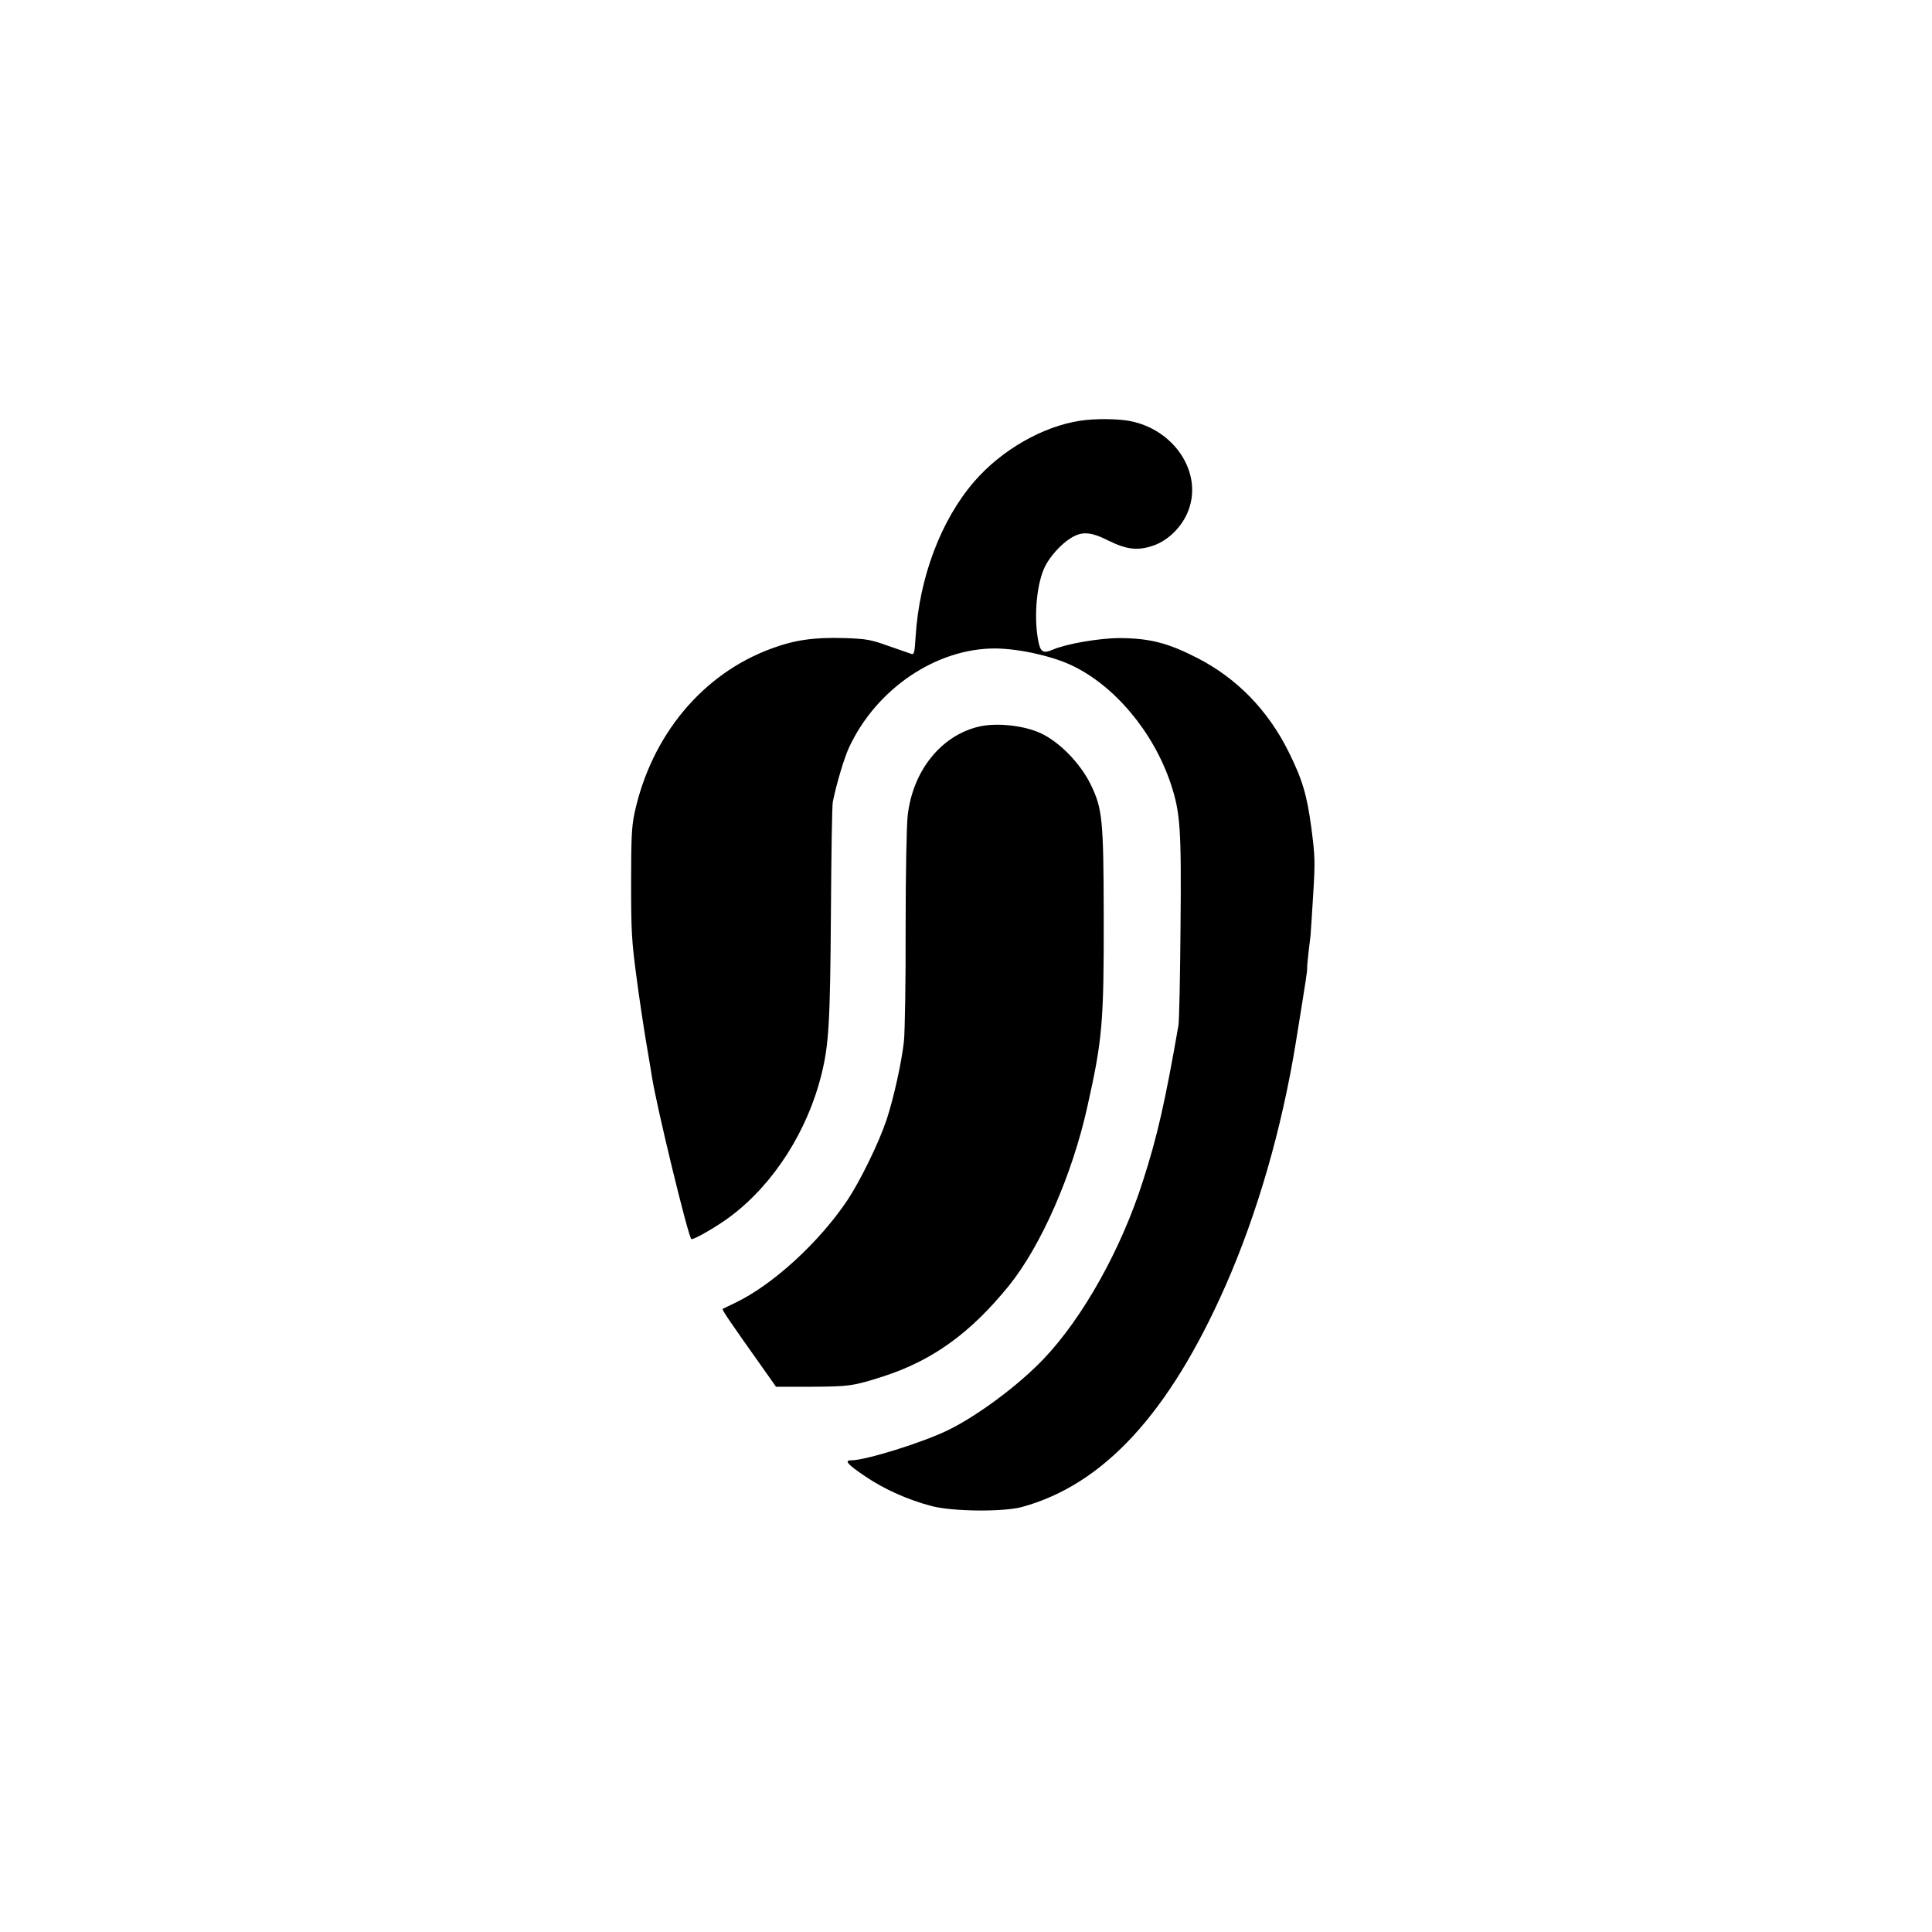
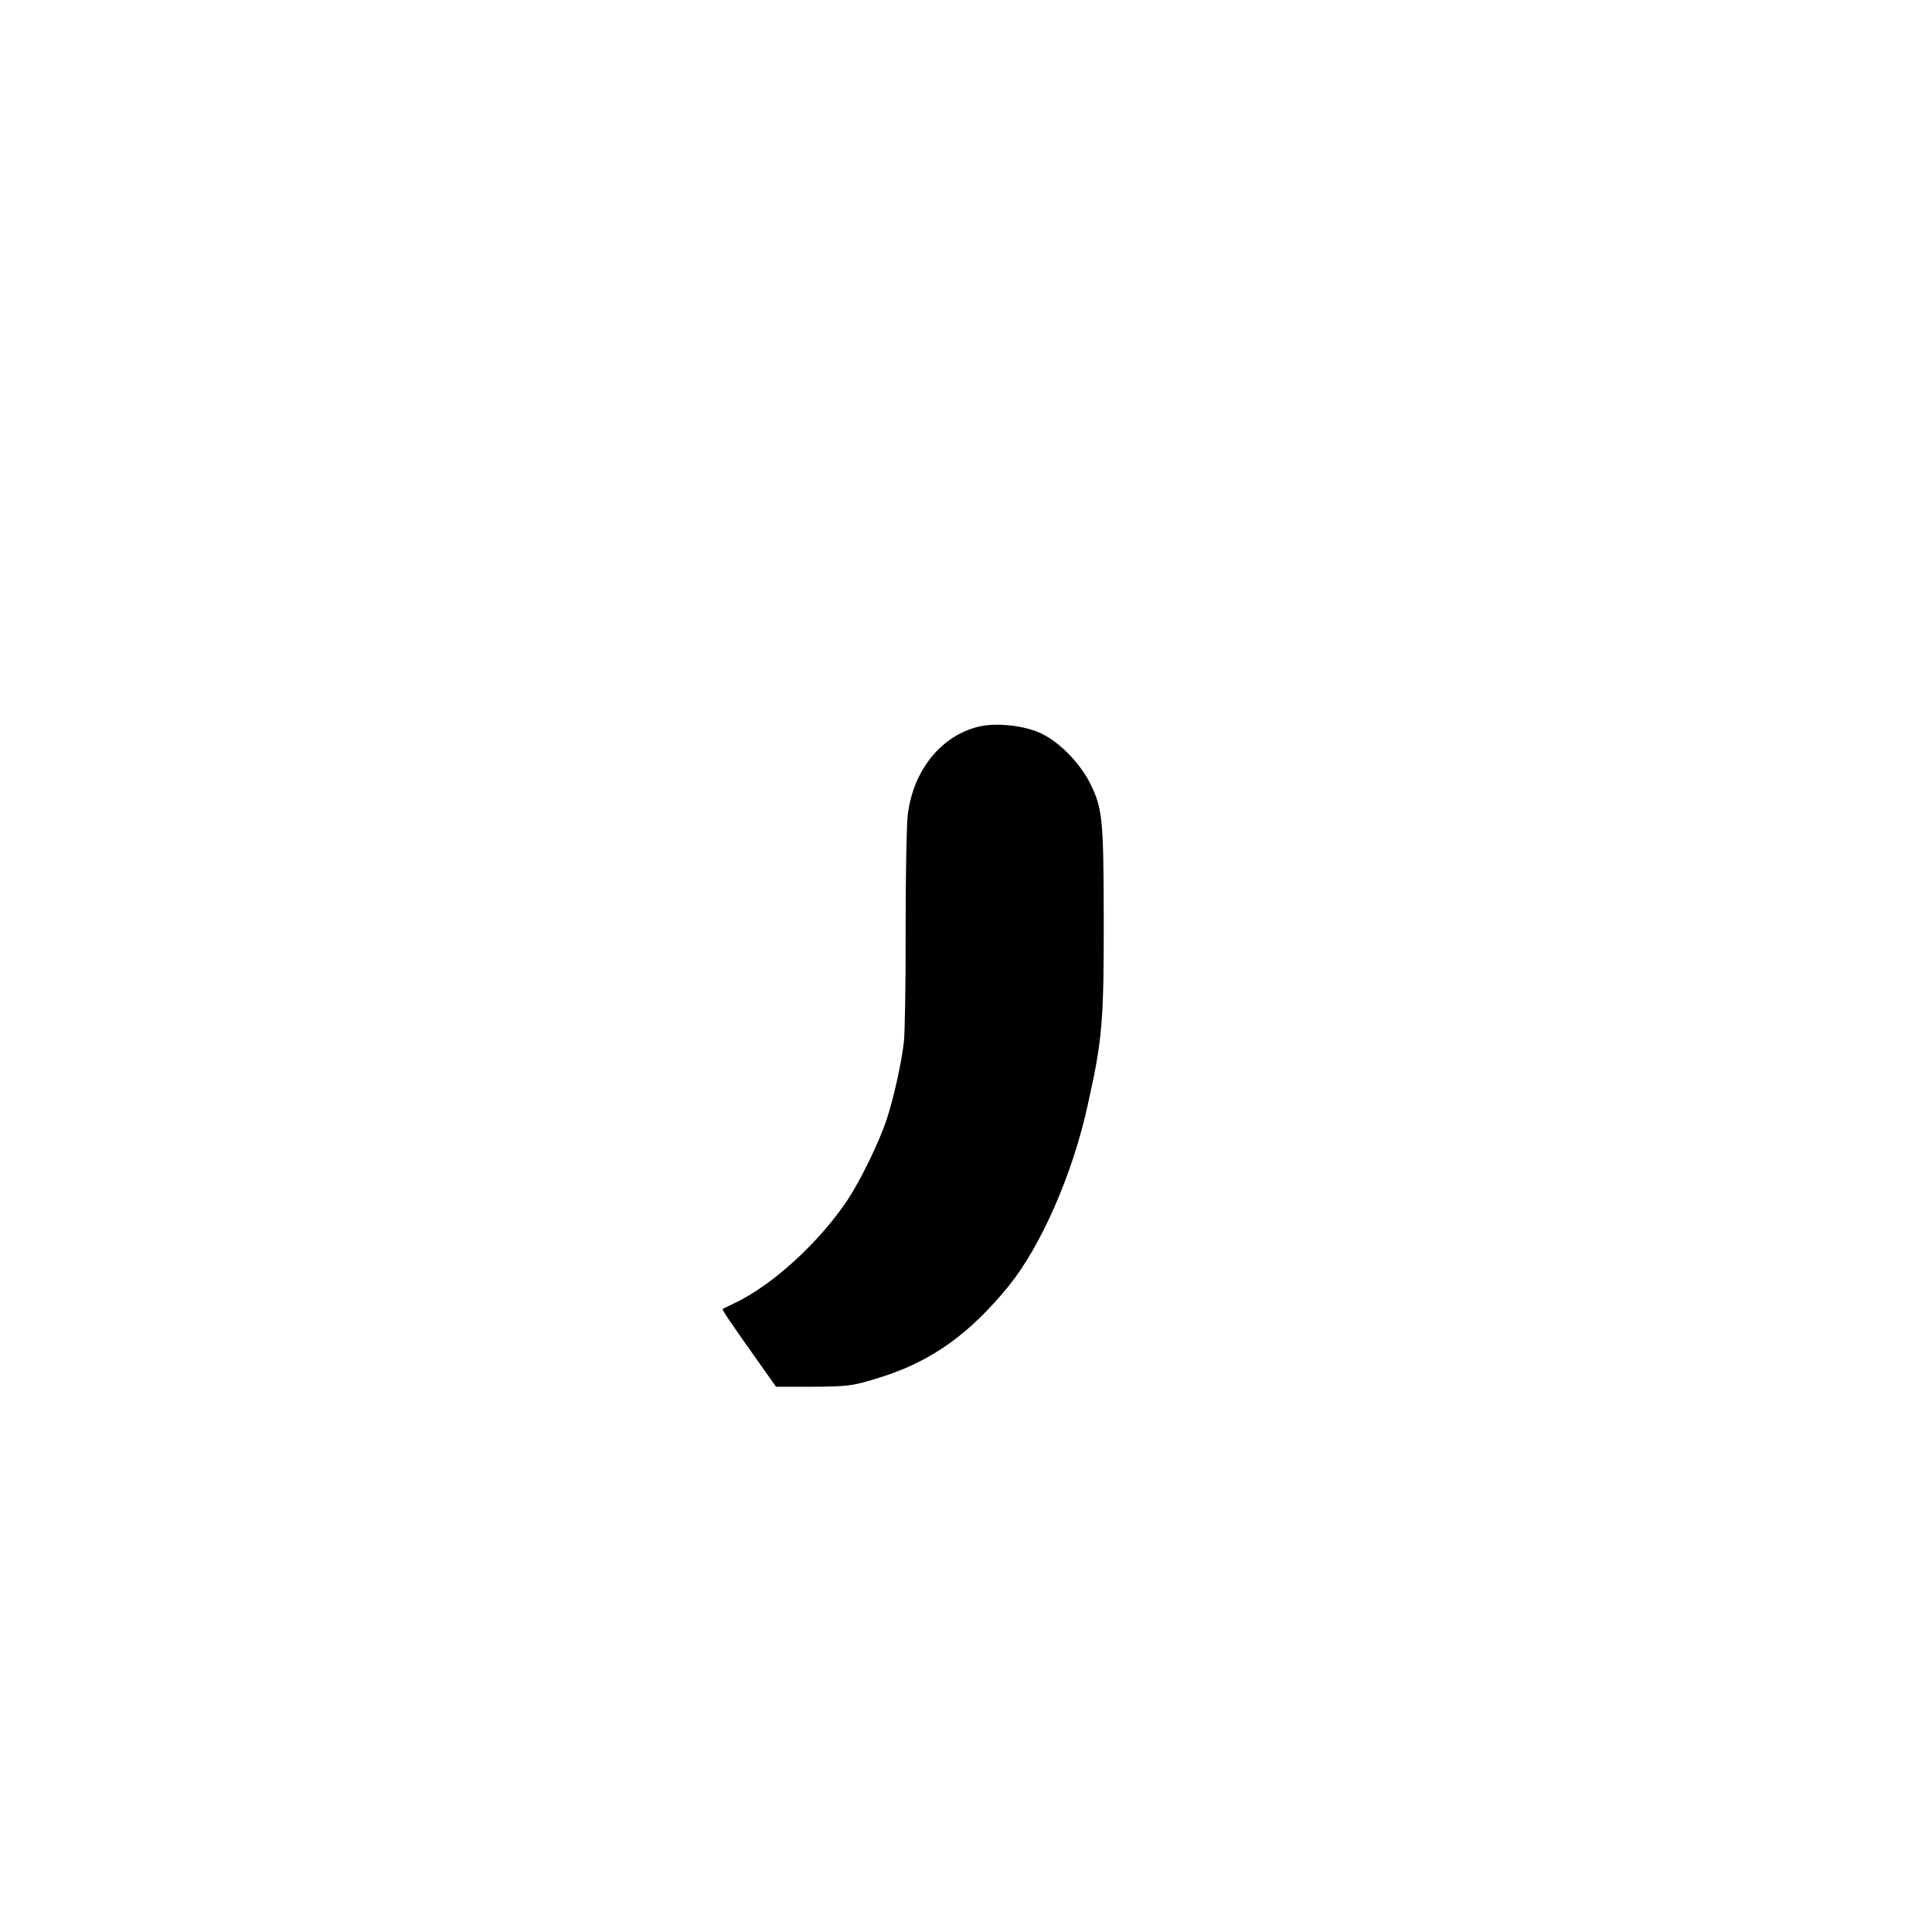
<svg xmlns="http://www.w3.org/2000/svg" version="1.0" width="1024pt" height="1024pt" viewBox="0 0 1024 1024" preserveAspectRatio="xMidYMid meet">
  <g transform="translate(0,1024) scale(0.1,-0.1)" fill="#000000" stroke="none">
-     <path d="M5725 8010 c-199 -30 -418 -156 -562 -323 -176 -204 -290 -507 -310 -820 -5 -84 -8 -98 -22 -93 -9 3 -63 22 -121 42 -95 34 -117 38 -232 42 -158 5 -263 -9 -385 -54 -368 -133 -641 -461 -730 -874 -15 -71 -18 -132 -18 -370 0 -255 3 -307 28 -495 15 -115 39 -273 52 -350 13 -77 27 -158 30 -180 24 -156 191 -844 209 -862 8 -8 142 69 212 123 227 172 404 451 478 749 39 158 46 276 50 850 2 308 6 576 10 595 19 94 60 232 86 288 145 312 463 526 775 525 124 -1 298 -39 404 -89 228 -107 434 -353 526 -627 51 -154 57 -236 52 -762 -2 -264 -7 -498 -11 -520 -71 -407 -112 -588 -188 -824 -115 -361 -318 -725 -527 -944 -131 -138 -350 -301 -506 -377 -135 -66 -437 -160 -513 -160 -39 0 -21 -21 74 -85 101 -69 230 -126 354 -158 114 -29 381 -31 478 -4 432 119 779 496 1077 1171 169 383 300 836 374 1296 53 327 61 380 59 387 -1 7 5 70 18 173 1 14 8 111 14 217 11 177 10 203 -9 351 -24 180 -48 260 -121 407 -109 220 -275 391 -485 498 -156 80 -252 104 -410 105 -107 0 -282 -30 -354 -61 -54 -23 -68 -14 -80 57 -22 128 -5 300 39 386 27 53 84 116 134 147 59 38 107 35 200 -12 99 -49 158 -55 241 -26 79 28 152 101 184 186 76 201 -76 430 -313 474 -66 12 -184 13 -261 1z" />
    <path d="M5189 6389 c-201 -47 -351 -234 -378 -471 -6 -54 -11 -305 -11 -603 1 -280 -4 -548 -9 -595 -12 -109 -54 -300 -92 -415 -41 -122 -137 -319 -206 -424 -151 -226 -398 -452 -598 -547 -33 -16 -62 -30 -64 -31 -6 -4 20 -43 227 -335 l55 -78 186 0 c203 1 224 4 386 56 260 85 459 229 662 479 170 210 337 589 417 953 79 353 87 443 86 1008 -1 513 -7 569 -70 698 -55 111 -163 222 -262 269 -89 42 -236 58 -329 36z" />
  </g>
</svg>